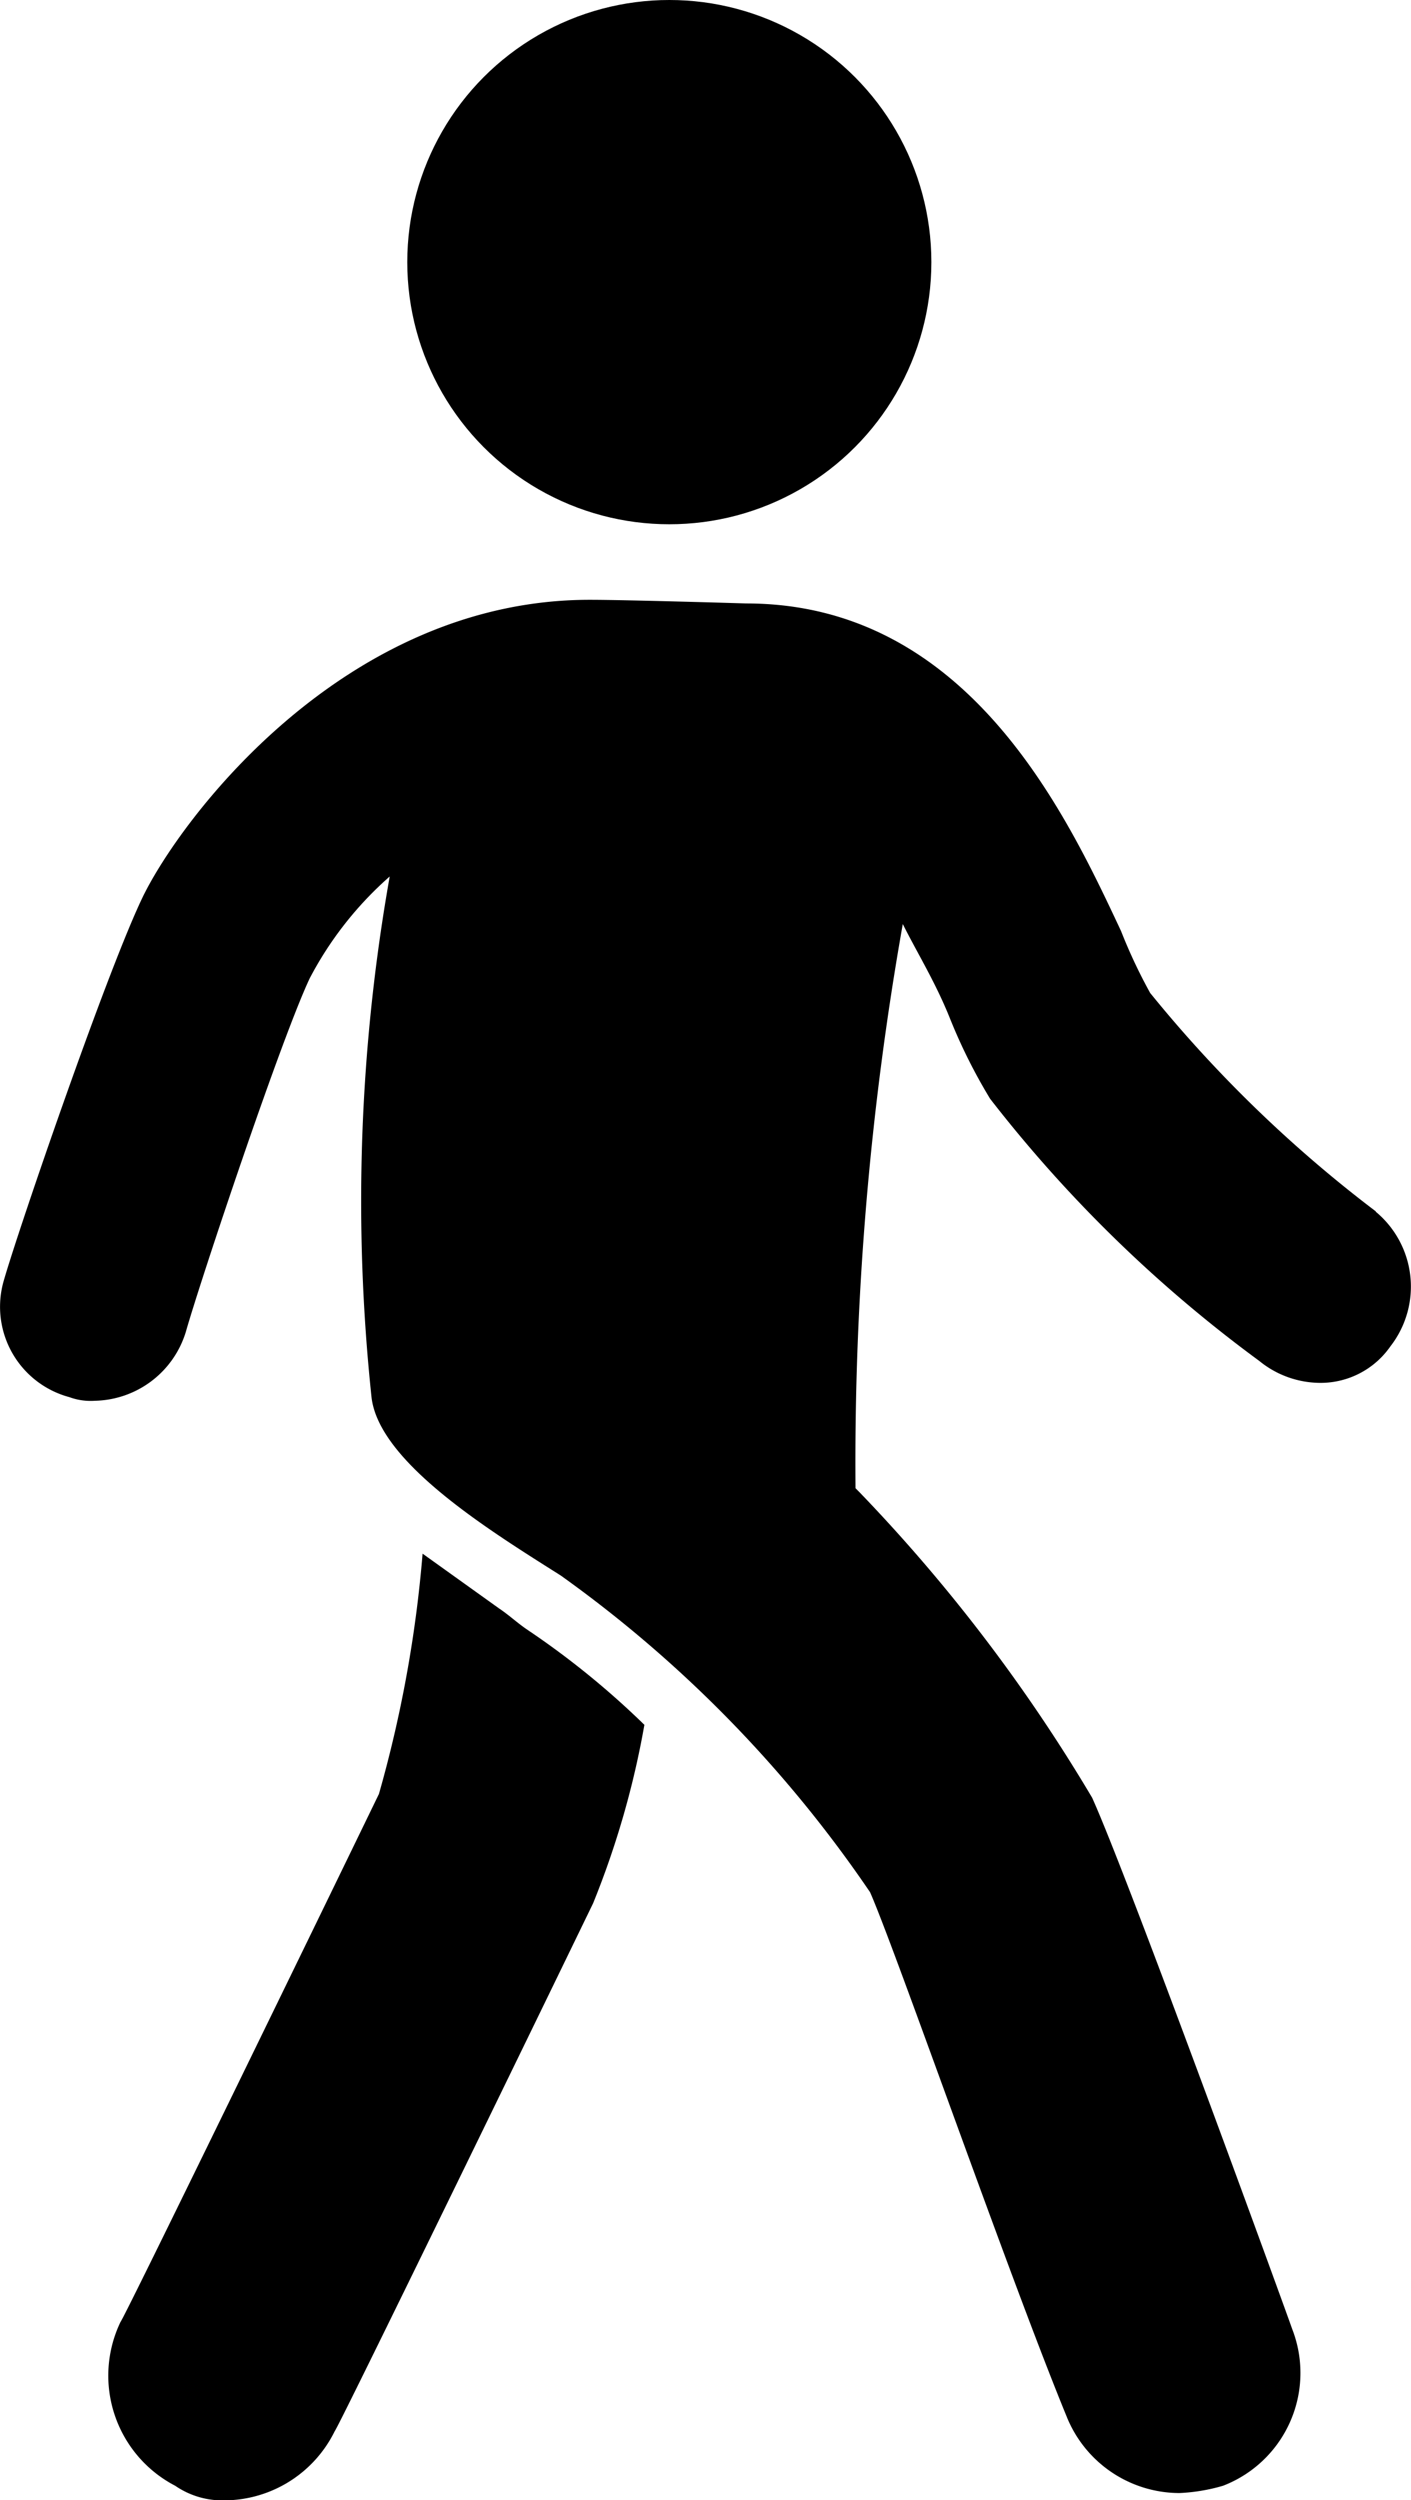
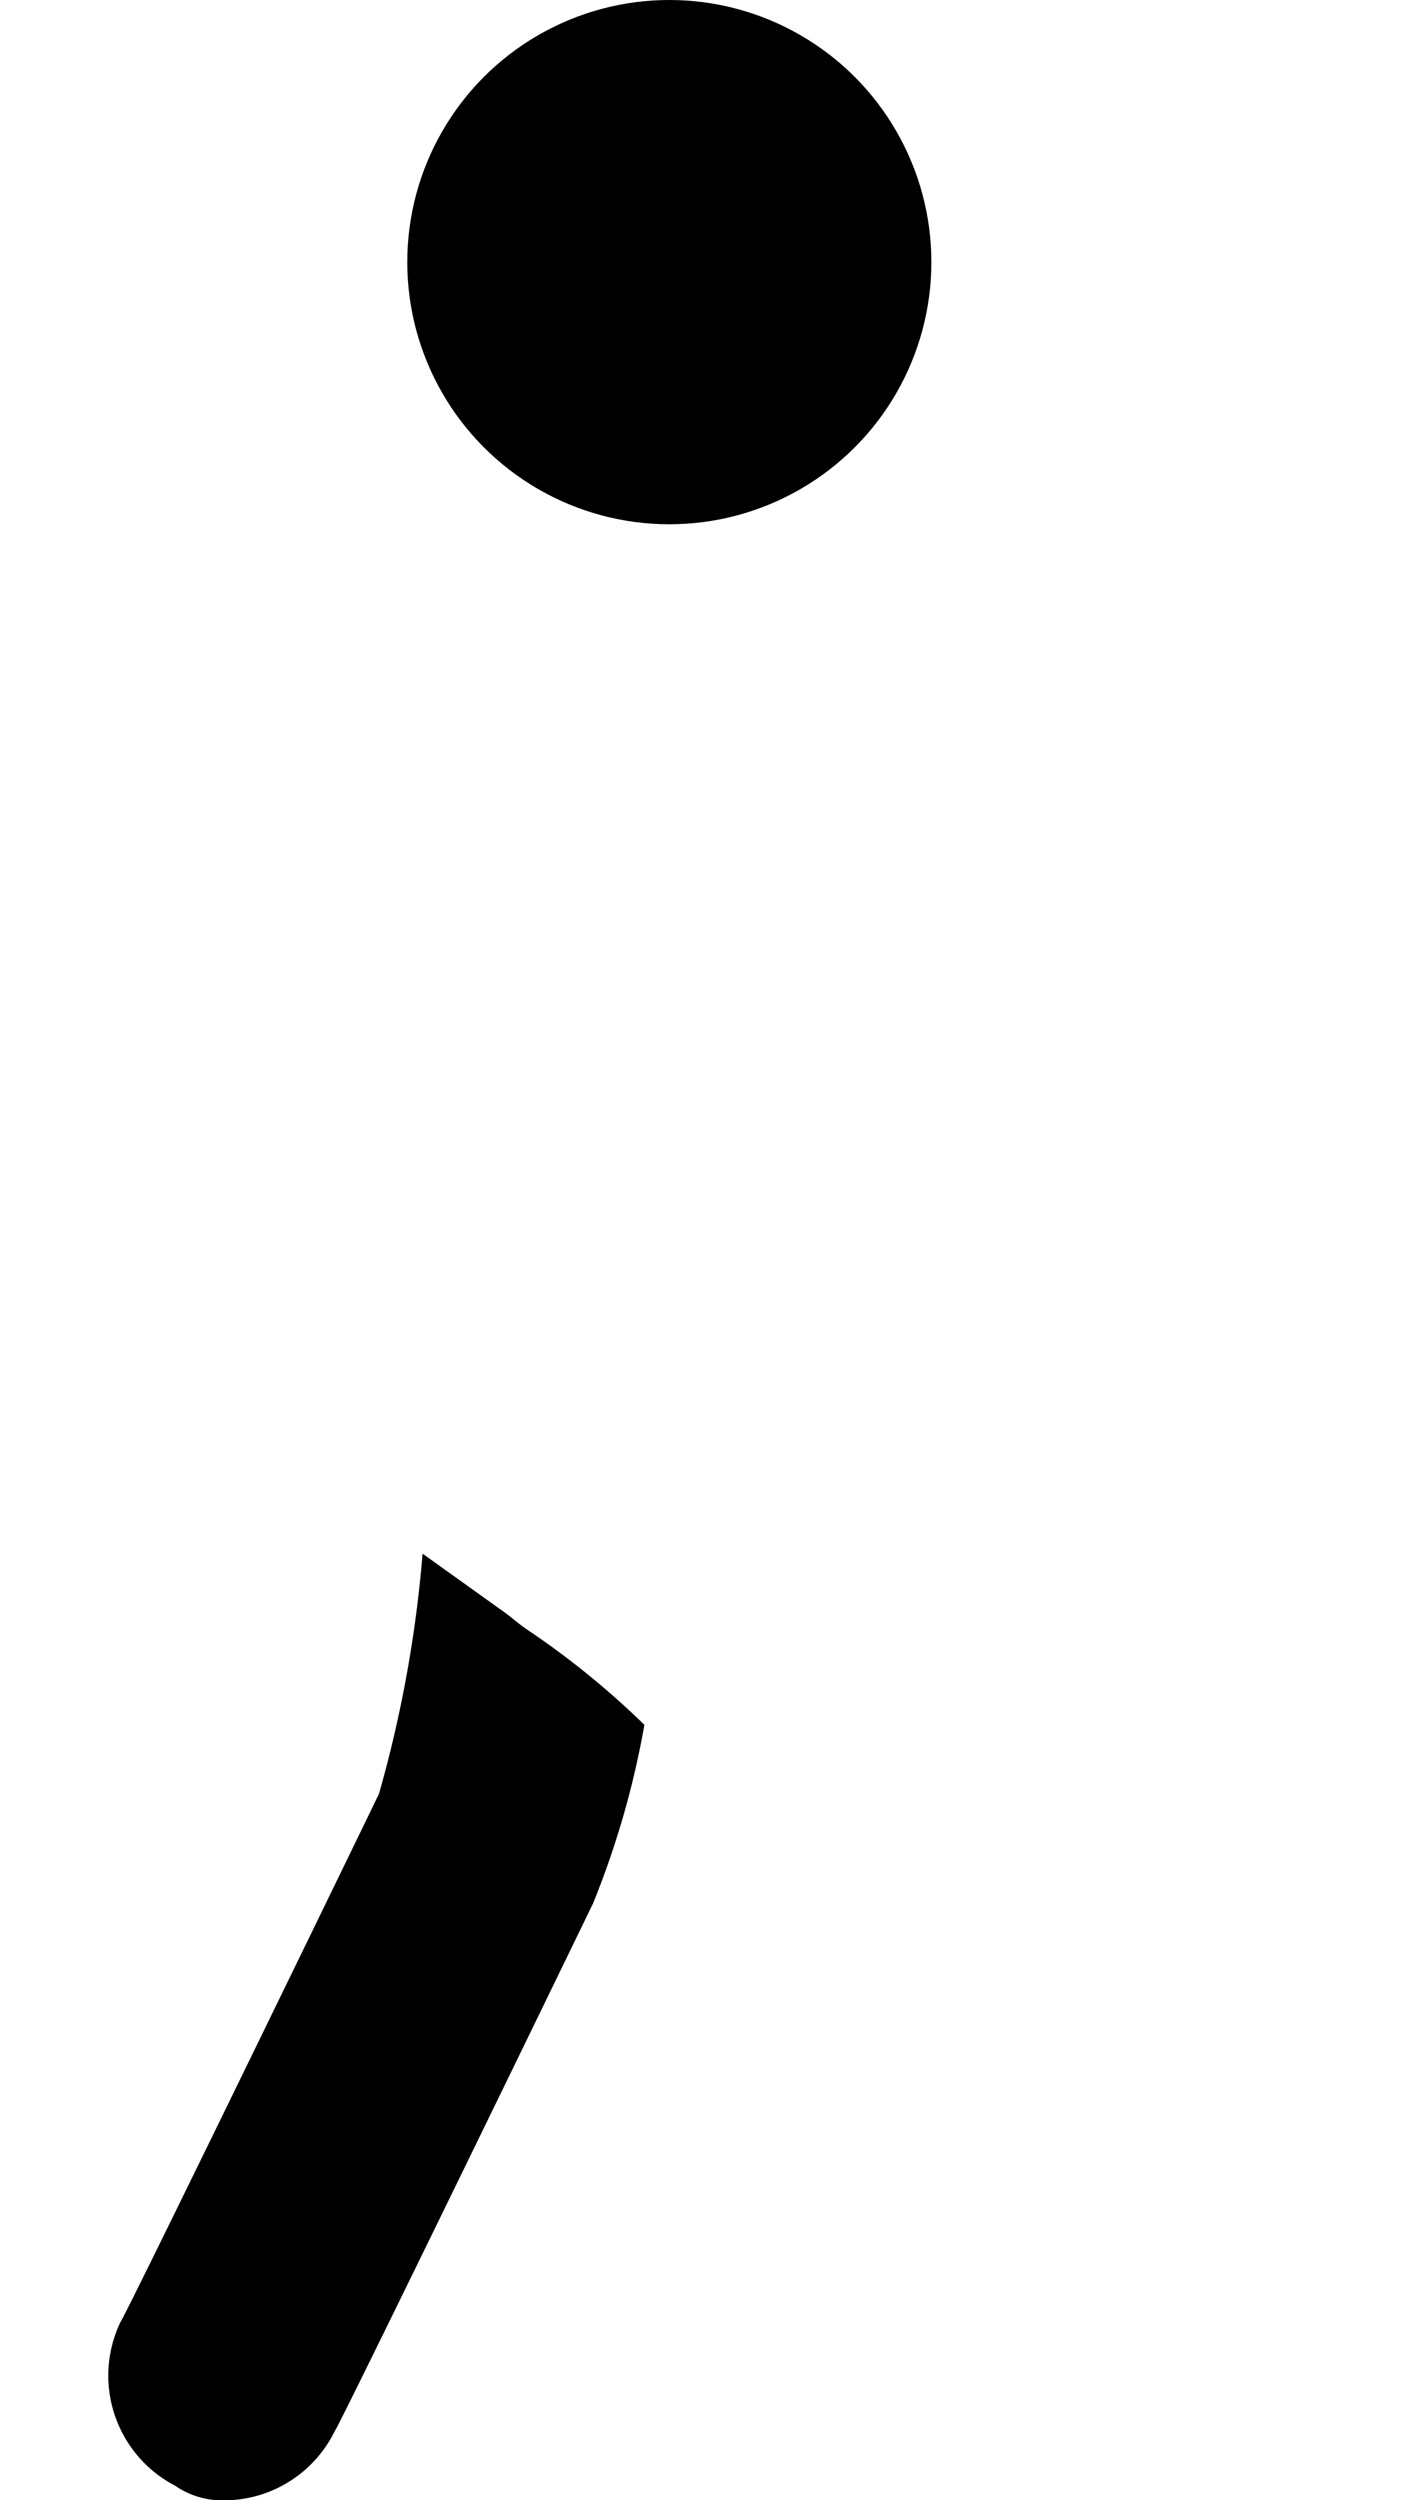
<svg xmlns="http://www.w3.org/2000/svg" width="22.017" height="39" viewBox="0 0 22.017 39">
  <g id="walk" transform="translate(-23.184 -2.5)">
    <path id="Path_2816" data-name="Path 2816" d="M29.129,76.3a1.929,1.929,0,0,0,1.7-1.079c.057-.057,3.123-6.36,4.032-8.235a13.723,13.723,0,0,0,.8-2.783,12.988,12.988,0,0,0-1.817-1.477c-.17-.114-.284-.227-.454-.341L32.2,61.533a19.506,19.506,0,0,1-.681,3.748c-.909,1.874-3.975,8.178-4.032,8.235a1.935,1.935,0,0,0,.852,2.556,1.3,1.3,0,0,0,.8.227Z" transform="translate(-2.422 -34.798)" />
-     <path id="Path_2817" data-name="Path 2817" d="M44.652,34.83a20.341,20.341,0,0,1-3.521-3.407,8.161,8.161,0,0,1-.454-.965c-.852-1.817-2.385-5.111-5.849-5.111,0,0-1.874-.057-2.442-.057-3.862,0-6.417,3.464-6.985,4.657s-1.931,5.168-2.158,5.963a1.459,1.459,0,0,0,1.022,1.817.966.966,0,0,0,.4.057,1.517,1.517,0,0,0,1.42-1.079c.227-.8,1.477-4.543,1.931-5.509a5.52,5.52,0,0,1,1.249-1.59,29.008,29.008,0,0,0-.284,8.121c.114,1.022,1.874,2.1,2.953,2.783a19.585,19.585,0,0,1,4.827,4.941c.4.909,2.158,5.963,3.067,8.178a1.9,1.9,0,0,0,1.76,1.193,2.851,2.851,0,0,0,.681-.114,1.886,1.886,0,0,0,1.079-2.442c-.057-.17-2.556-7.042-3.123-8.291a25.927,25.927,0,0,0-3.635-4.77l-.057-.057a48.137,48.137,0,0,1,.738-8.8c.227.454.511.909.738,1.477a8.493,8.493,0,0,0,.625,1.249,21.147,21.147,0,0,0,4.2,4.089,1.51,1.51,0,0,0,.909.341,1.326,1.326,0,0,0,1.136-.568,1.518,1.518,0,0,0-.227-2.1Z" transform="translate(0 -13.434)" />
    <circle id="Ellipse_82" data-name="Ellipse 82" cx="4.089" cy="4.089" r="4.089" transform="translate(29.539 2.5)" />
  </g>
</svg>